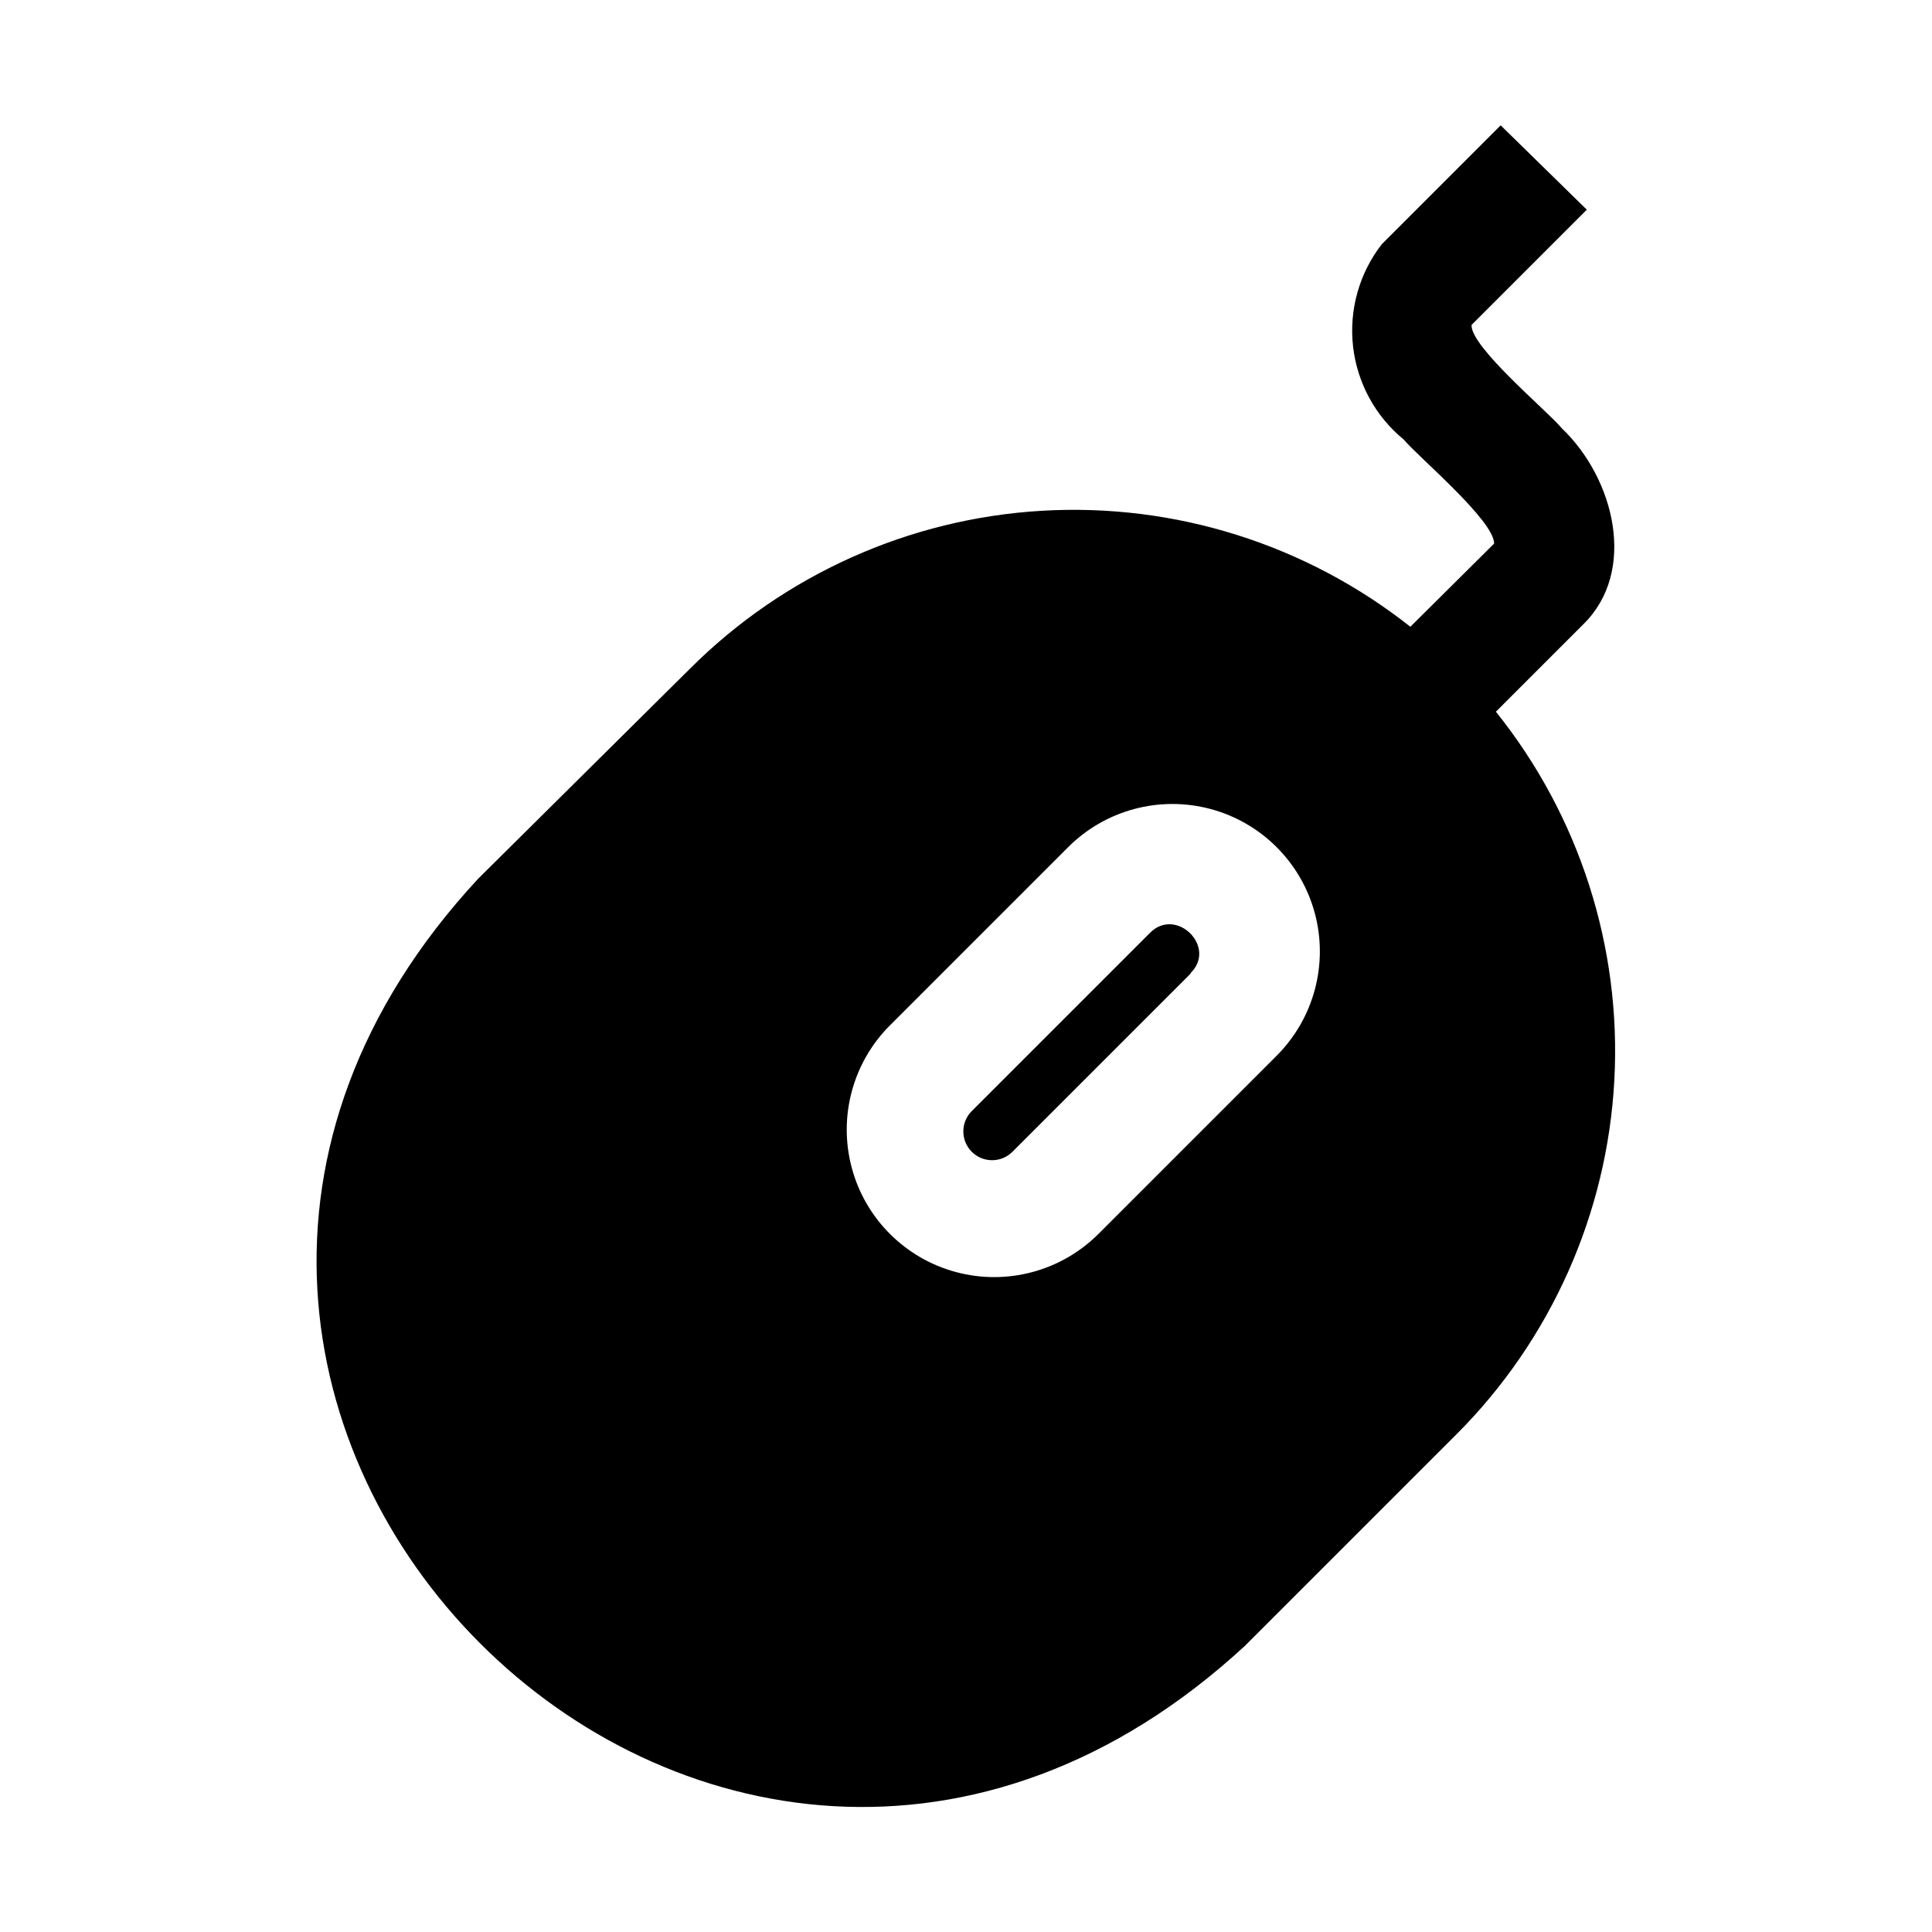
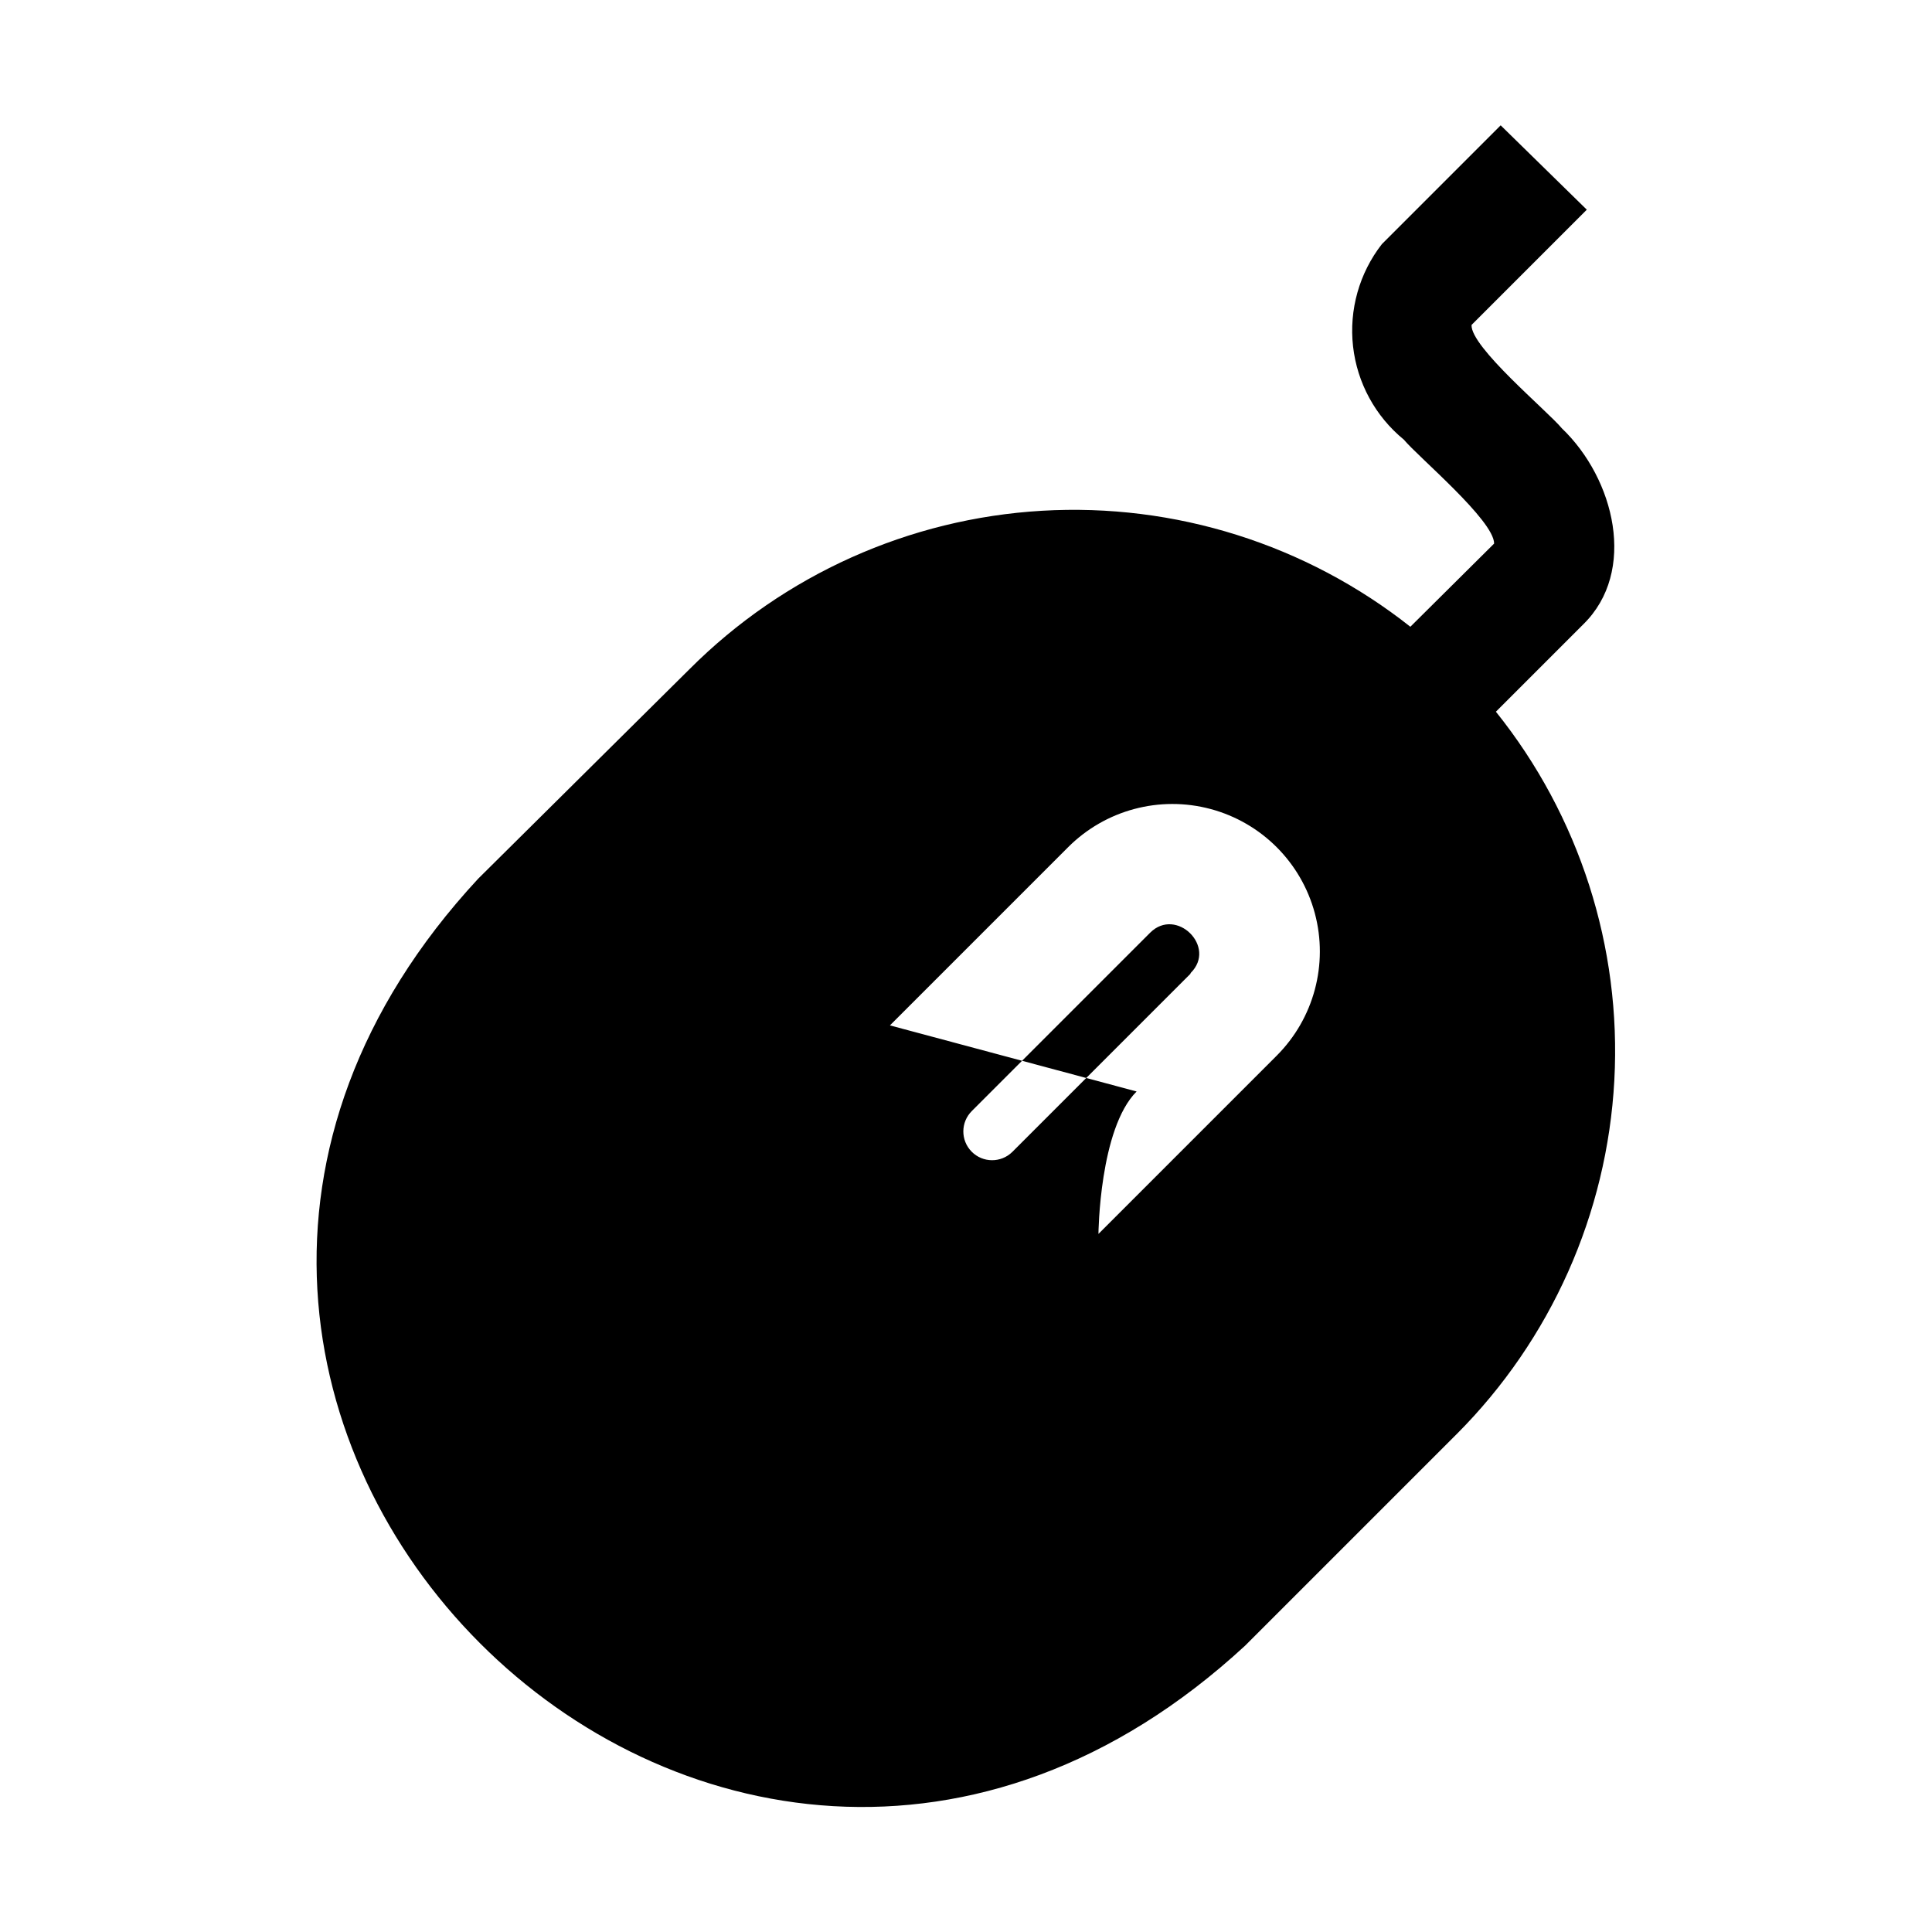
<svg xmlns="http://www.w3.org/2000/svg" fill="#000000" width="800px" height="800px" version="1.1" viewBox="144 144 512 512">
-   <path d="m540.43 332.61 23.145-23.145c14.328-14.012 8.344-38.574-5.668-51.957-3.777-4.566-24.246-21.57-23.93-27.395l30.543-30.543-22.828-22.355-31.488 31.488c-5.981 7.688-8.719 17.406-7.633 27.086 1.09 9.68 5.918 18.547 13.457 24.715 3.777 4.566 23.93 21.41 23.93 27.551l-22.199 22.043h0.004c-27.672-21.863-62.41-32.801-97.617-30.742-35.203 2.062-68.426 16.977-93.359 41.918l-56.051 55.578c-129.57 139.65 62.977 332.83 203.25 203.25l56.047-56.047h0.004c24.988-25.043 39.863-58.418 41.777-93.738 1.918-35.324-9.258-70.113-31.387-97.711zm-160.59 83.129 47.23-47.23c9.871-9.871 24.258-13.727 37.746-10.113 13.484 3.613 24.016 14.145 27.629 27.629s-0.242 27.875-10.113 37.746l-47.23 47.23c-9.875 9.871-24.262 13.727-37.746 10.113-13.484-3.613-24.016-14.145-27.629-27.629s0.238-27.875 10.113-37.746zm79.664-13.699-47.234 47.234c-3 2.957-7.828 2.922-10.781-0.078-2.957-3-2.922-7.828 0.078-10.785l47.23-47.23c6.93-6.93 17.793 3.777 10.707 10.703z" />
+   <path d="m540.43 332.61 23.145-23.145c14.328-14.012 8.344-38.574-5.668-51.957-3.777-4.566-24.246-21.57-23.93-27.395l30.543-30.543-22.828-22.355-31.488 31.488c-5.981 7.688-8.719 17.406-7.633 27.086 1.09 9.68 5.918 18.547 13.457 24.715 3.777 4.566 23.93 21.41 23.93 27.551l-22.199 22.043h0.004c-27.672-21.863-62.41-32.801-97.617-30.742-35.203 2.062-68.426 16.977-93.359 41.918l-56.051 55.578c-129.57 139.65 62.977 332.83 203.25 203.25l56.047-56.047h0.004c24.988-25.043 39.863-58.418 41.777-93.738 1.918-35.324-9.258-70.113-31.387-97.711zm-160.59 83.129 47.23-47.23c9.871-9.871 24.258-13.727 37.746-10.113 13.484 3.613 24.016 14.145 27.629 27.629s-0.242 27.875-10.113 37.746l-47.23 47.23s0.238-27.875 10.113-37.746zm79.664-13.699-47.234 47.234c-3 2.957-7.828 2.922-10.781-0.078-2.957-3-2.922-7.828 0.078-10.785l47.23-47.23c6.93-6.93 17.793 3.777 10.707 10.703z" />
</svg>